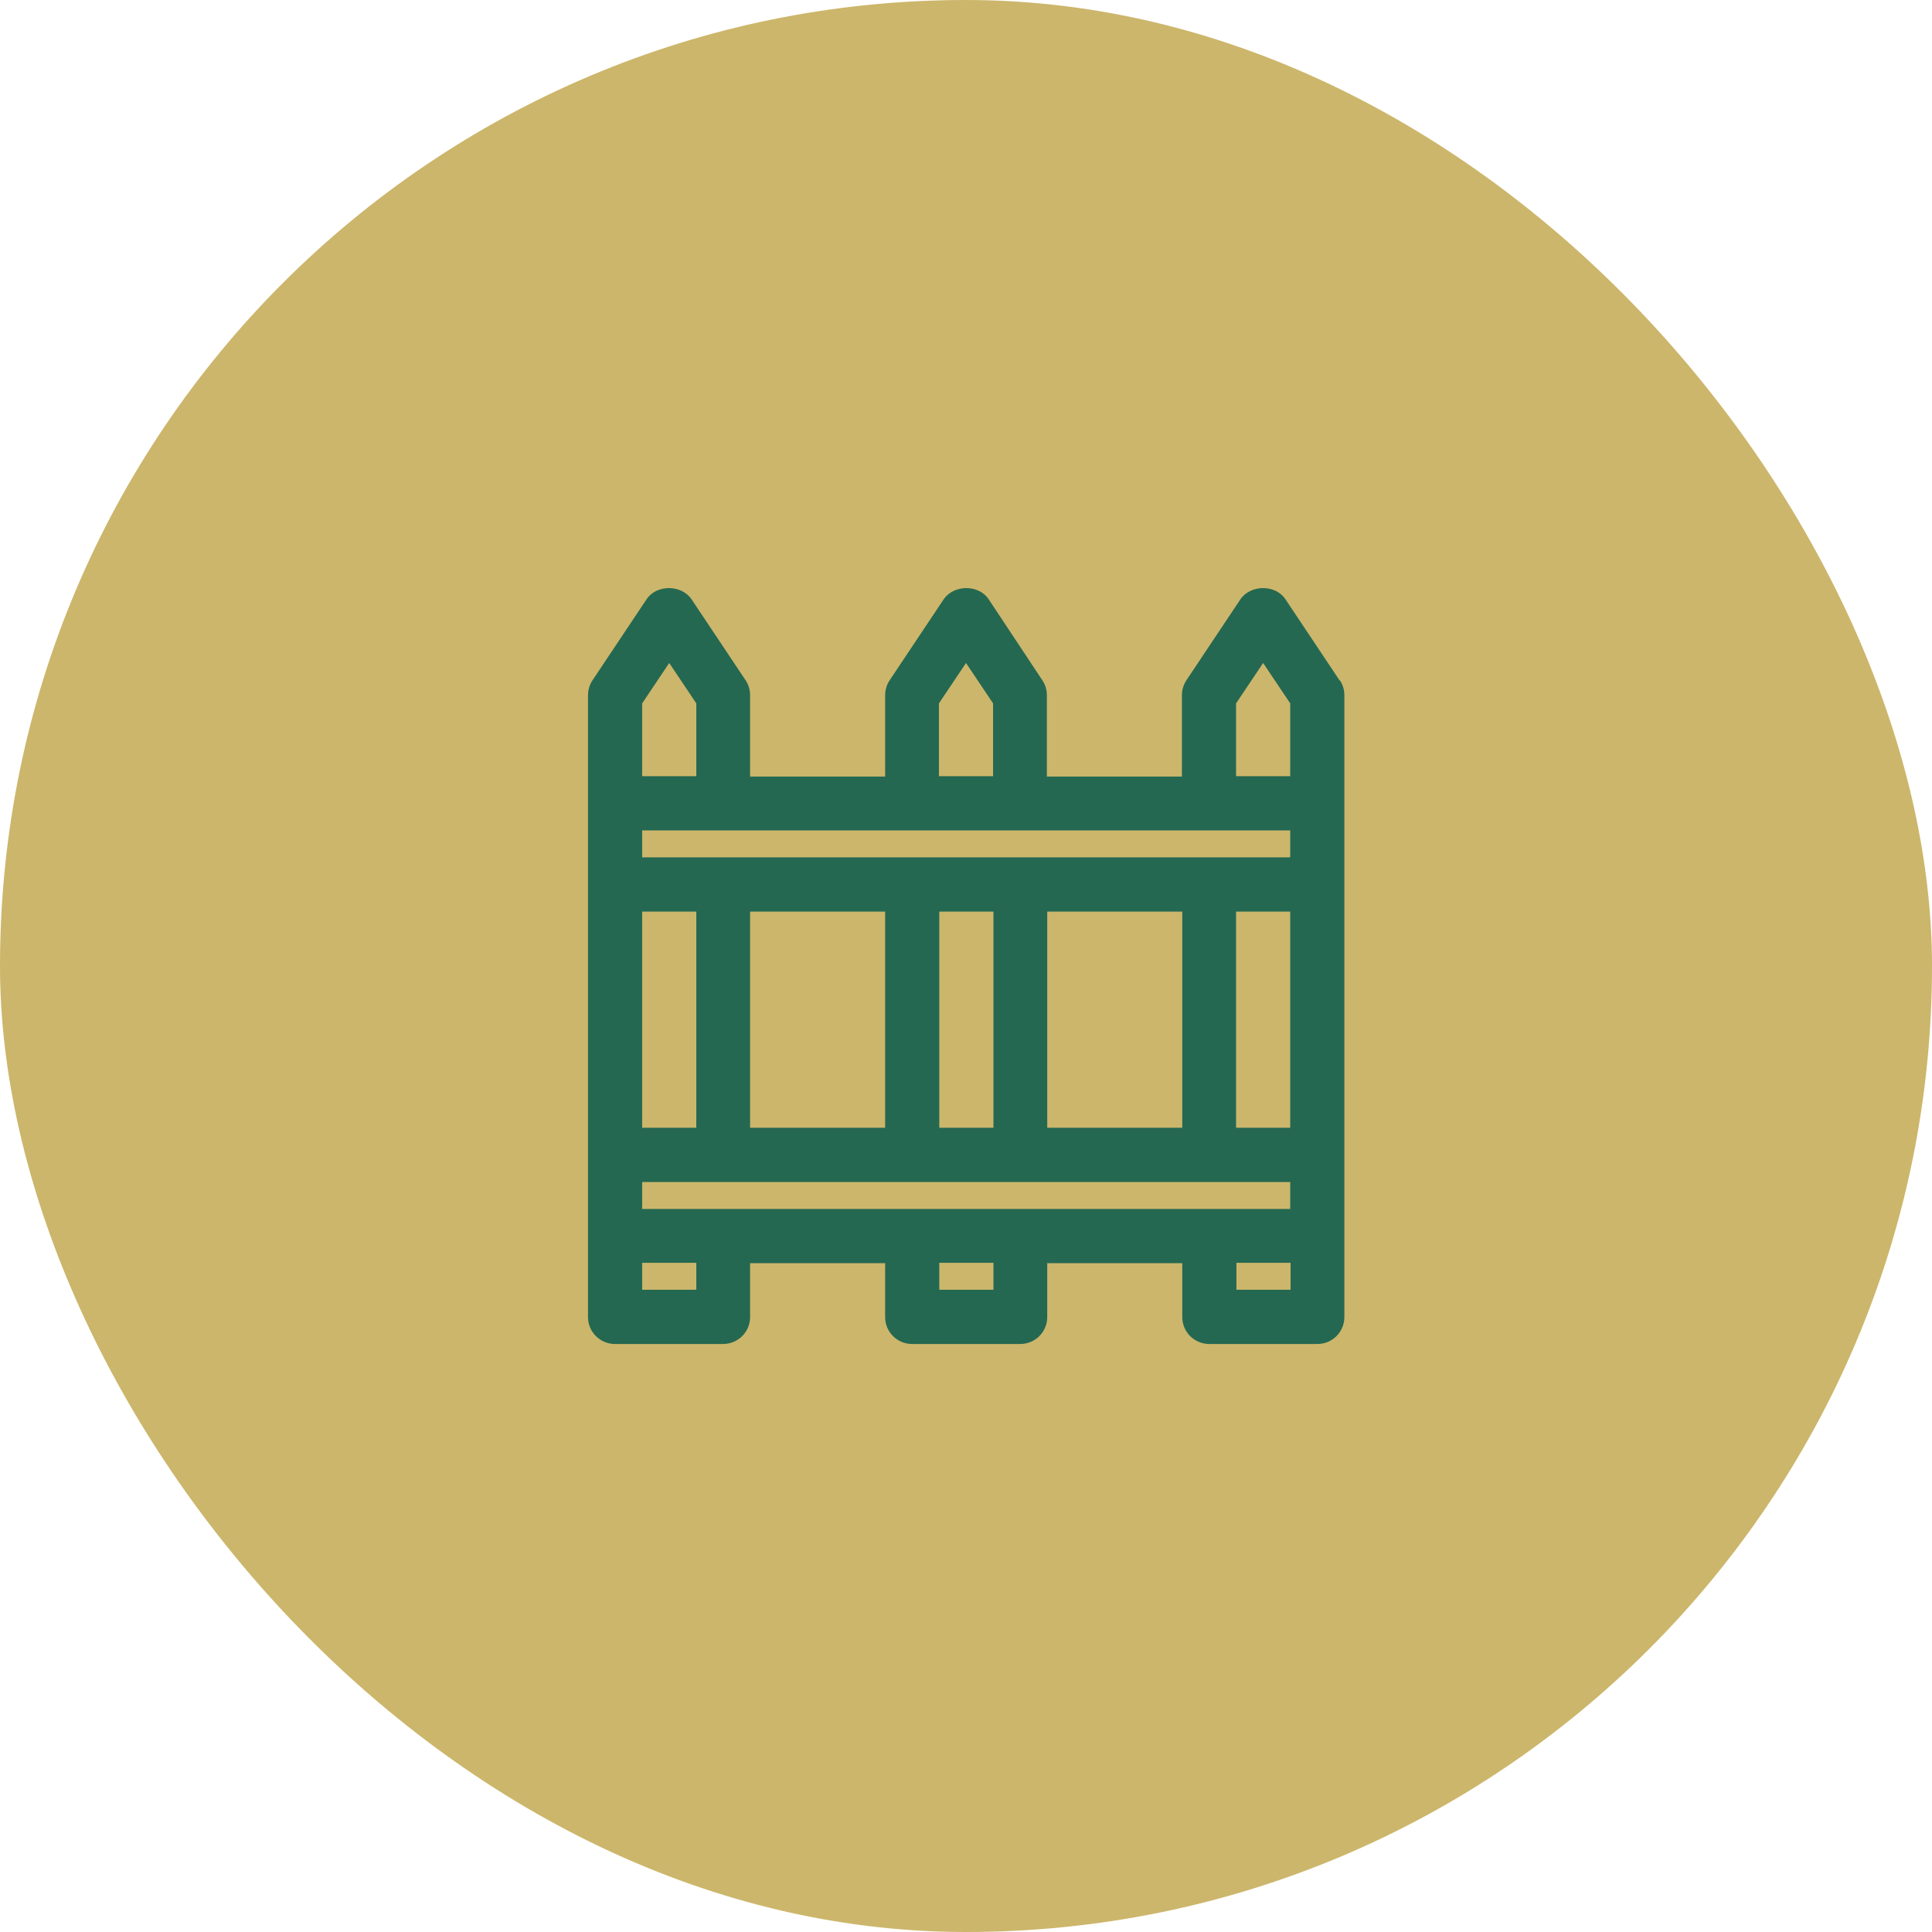
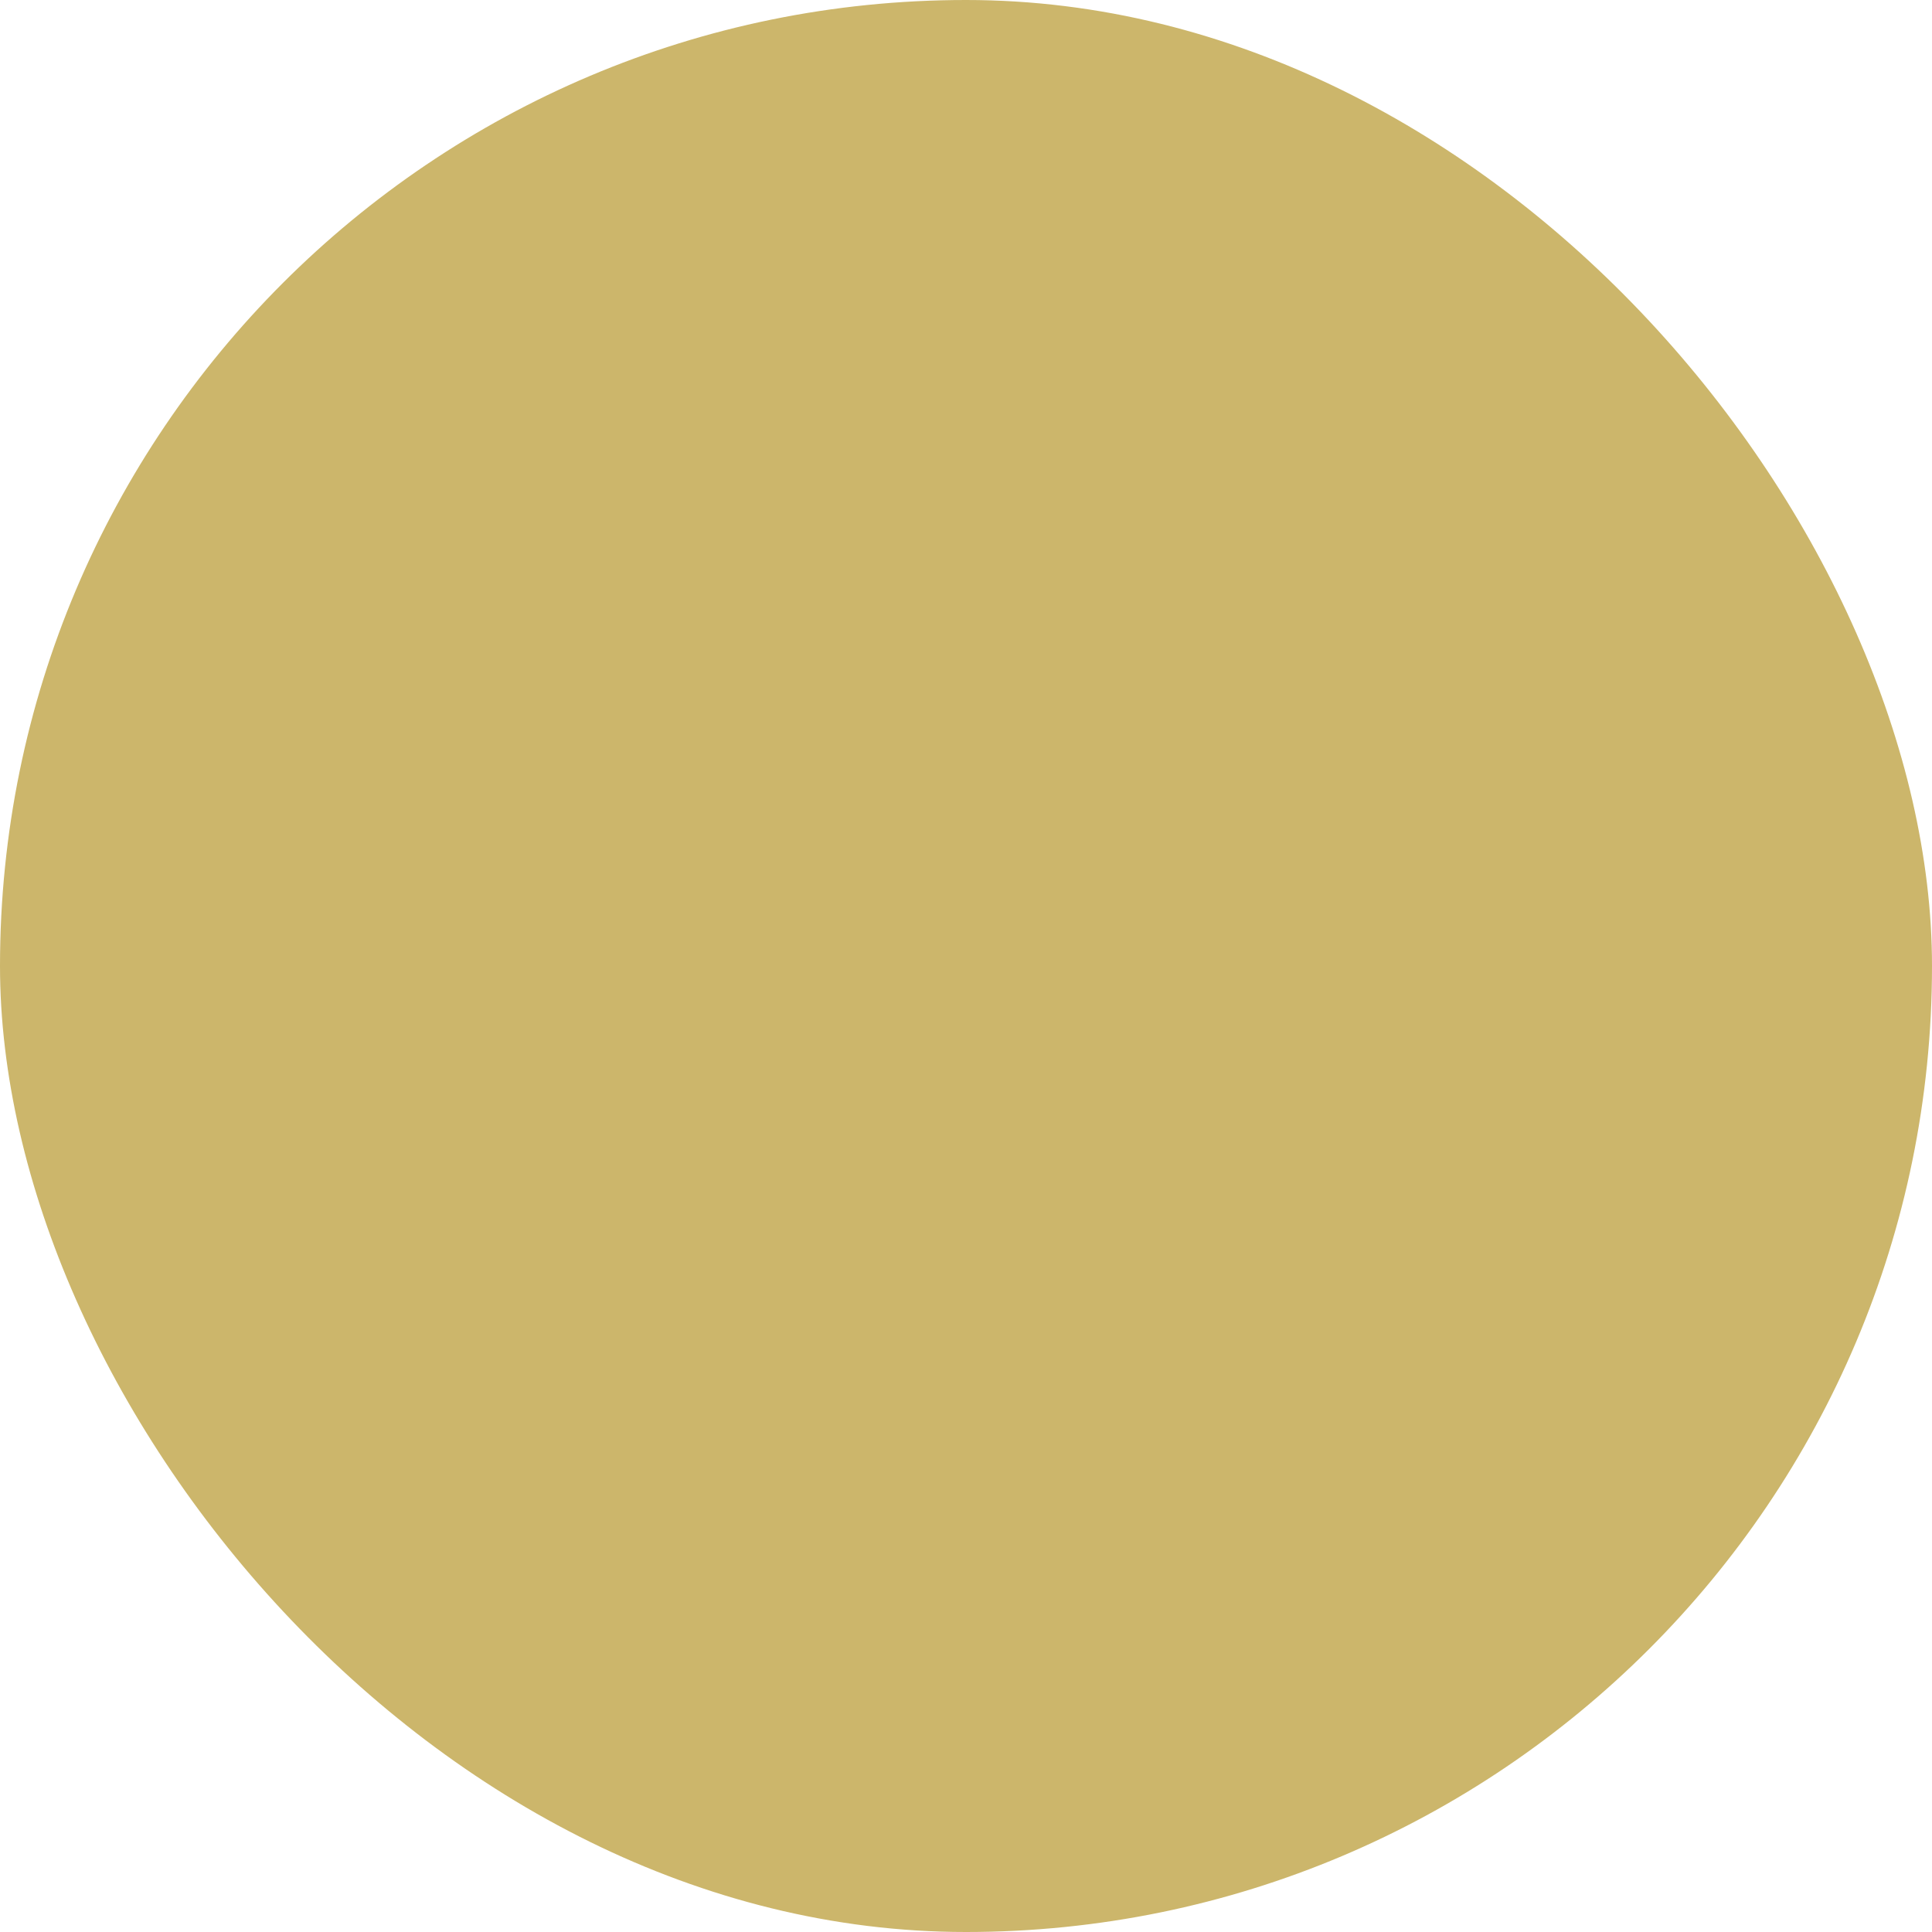
<svg xmlns="http://www.w3.org/2000/svg" width="69" height="69" viewBox="0 0 69 69" fill="none">
  <rect width="69" height="69" rx="34.5" fill="#CCB66B" />
  <g clip-path="url(#clip0_445_165)">
    <path d="M47.843 24.302L45.909 21.403C45.556 20.87 44.667 20.87 44.301 21.403L42.367 24.302C42.263 24.458 42.211 24.653 42.211 24.835V27.734H37.388V24.835C37.388 24.64 37.336 24.458 37.231 24.302L35.31 21.403C34.957 20.87 34.069 20.87 33.703 21.403L31.769 24.302C31.664 24.458 31.612 24.653 31.612 24.835V27.734H26.789V24.835C26.789 24.64 26.737 24.458 26.633 24.302L24.698 21.403C24.332 20.87 23.444 20.87 23.091 21.403L21.157 24.302C21.052 24.458 21 24.653 21 24.835V47.038C21 47.571 21.431 48 21.967 48H25.822C26.358 48 26.789 47.571 26.789 47.038V45.114H31.612V47.038C31.612 47.571 32.043 48 32.579 48H36.434C36.97 48 37.401 47.571 37.401 47.038V45.114H42.224V47.038C42.224 47.571 42.655 48 43.191 48H47.046C47.582 48 48.013 47.571 48.013 47.038V24.835C48.013 24.64 47.961 24.458 47.856 24.302H47.843ZM22.934 43.177V42.215H46.079V43.177H22.934ZM46.079 29.658V30.62H22.934V29.658H46.079ZM46.079 40.278H44.145V32.557H46.079V40.278ZM37.401 40.278V32.557H42.224V40.278H37.401ZM26.789 40.278V32.557H31.612V40.278H26.789ZM22.934 32.557H24.868V40.278H22.934V32.557ZM33.546 32.557H35.48V40.278H33.546V32.557ZM44.145 25.121L45.112 23.678L46.079 25.121V27.721H44.145V25.121ZM33.533 25.121L34.5 23.678L35.467 25.121V27.721H33.533V25.121ZM22.934 25.121L23.901 23.678L24.868 25.121V27.721H22.934V25.121ZM24.868 46.063H22.934V45.101H24.868V46.063ZM35.48 46.063H33.546V45.101H35.48V46.063ZM46.092 46.063H44.158V45.101H46.092V46.063Z" fill="#246851" />
  </g>
  <defs>
    <clipPath id="clip0_445_165">
-       <rect width="27" height="27" fill="white" transform="translate(21 21)" />
-     </clipPath>
+       </clipPath>
  </defs>
</svg>